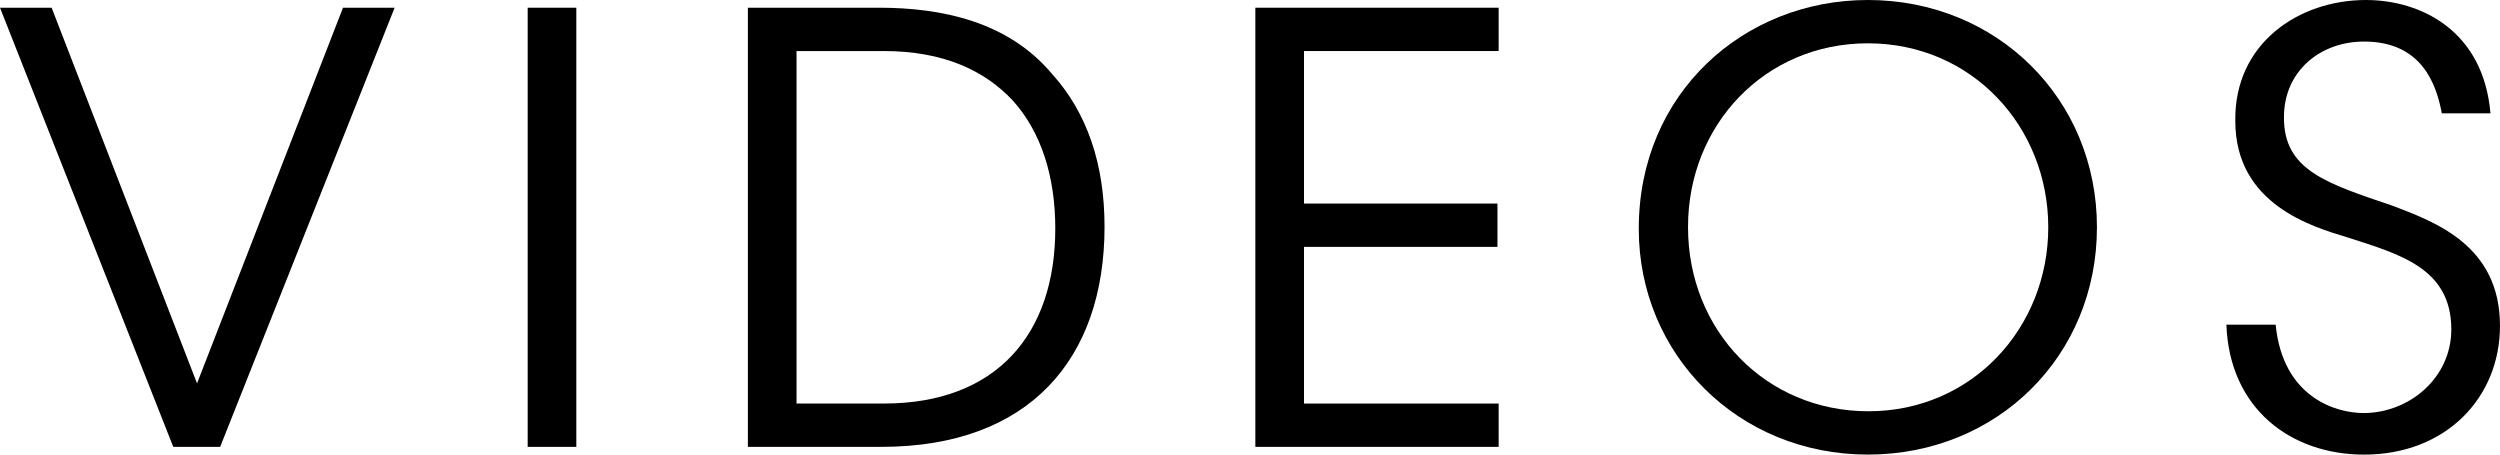
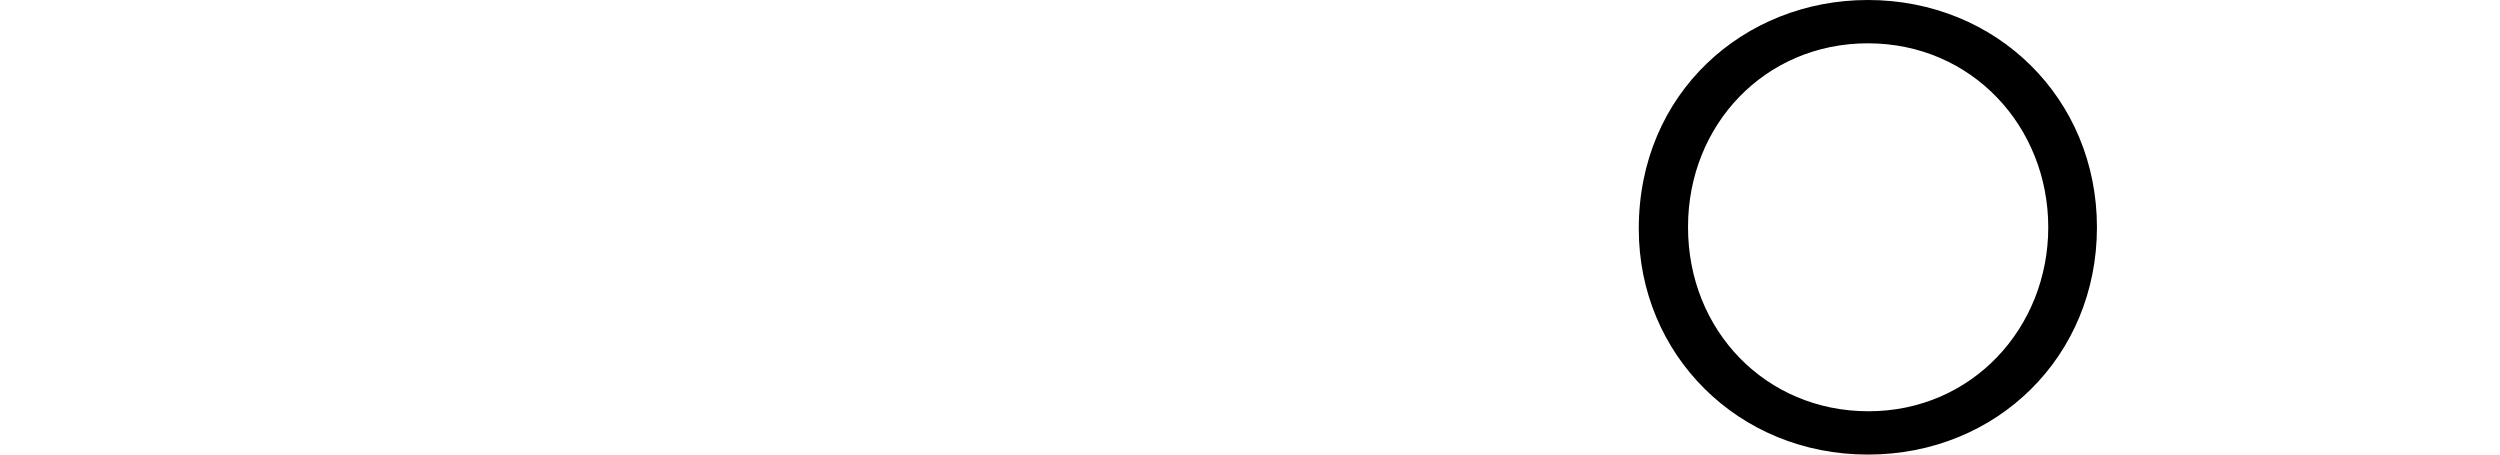
<svg xmlns="http://www.w3.org/2000/svg" id="_レイヤー_2" data-name="レイヤー 2" viewBox="0 0 168.476 30.635">
  <g id="_レイヤー_1-2" data-name="レイヤー 1">
    <g>
-       <path d="M0,.52h3.479l9.799,25.316L23.115.52h3.479l-11.758,29.595h-3.159L0,.52Z" />
-       <path d="M35.56.52h3.279v29.595h-3.279V.52Z" />
-       <path d="M50.399.52h8.838c4.199,0,8.679.92,11.639,4.439,2.399,2.64,3.559,6.119,3.559,10.318,0,8.918-5.079,14.837-15.037,14.837h-8.998V.52ZM53.679,27.195h5.879c7.599,0,11.558-4.679,11.558-11.798,0-3.439-.92-6.479-2.879-8.638-1.88-2-4.64-3.319-8.679-3.319h-5.879v23.756Z" />
-       <path d="M84.599.52h16.396v2.92h-13.117v10.278h13.037v2.92h-13.037v10.558h13.117v2.919h-16.396V.52Z" />
      <path d="M110.438,15.397c0-9.118,7.079-15.397,15.438-15.397,8.679,0,15.438,6.639,15.438,15.317,0,8.678-6.719,15.317-15.438,15.317-8.759,0-15.438-6.759-15.438-15.198v-.04ZM113.757,15.317c0,6.958,5.239,12.398,12.158,12.398,6.999,0,12.118-5.639,12.118-12.398s-5.119-12.398-12.158-12.398c-6.959,0-12.118,5.519-12.118,12.358v.04Z" />
-       <path d="M153.357,21.876c.48,4.919,4.08,5.959,5.919,5.959,3.08,0,5.919-2.359,5.919-5.639,0-4.16-3.559-5.08-6.998-6.199-2.4-.72-7.559-2.24-7.559-7.839-.08-5.239,4.279-8.158,8.798-8.158,3.68,0,7.919,2.04,8.398,7.639h-3.279c-.359-1.92-1.319-4.839-5.239-4.839-2.959,0-5.398,2-5.398,5.079-.04,3.6,2.879,4.479,7.358,5.999,2.8,1.08,7.199,2.64,7.199,8.079,0,4.839-3.64,8.679-9.159,8.679-4.959,0-9.078-3.12-9.278-8.759h3.319Z" />
    </g>
  </g>
</svg>